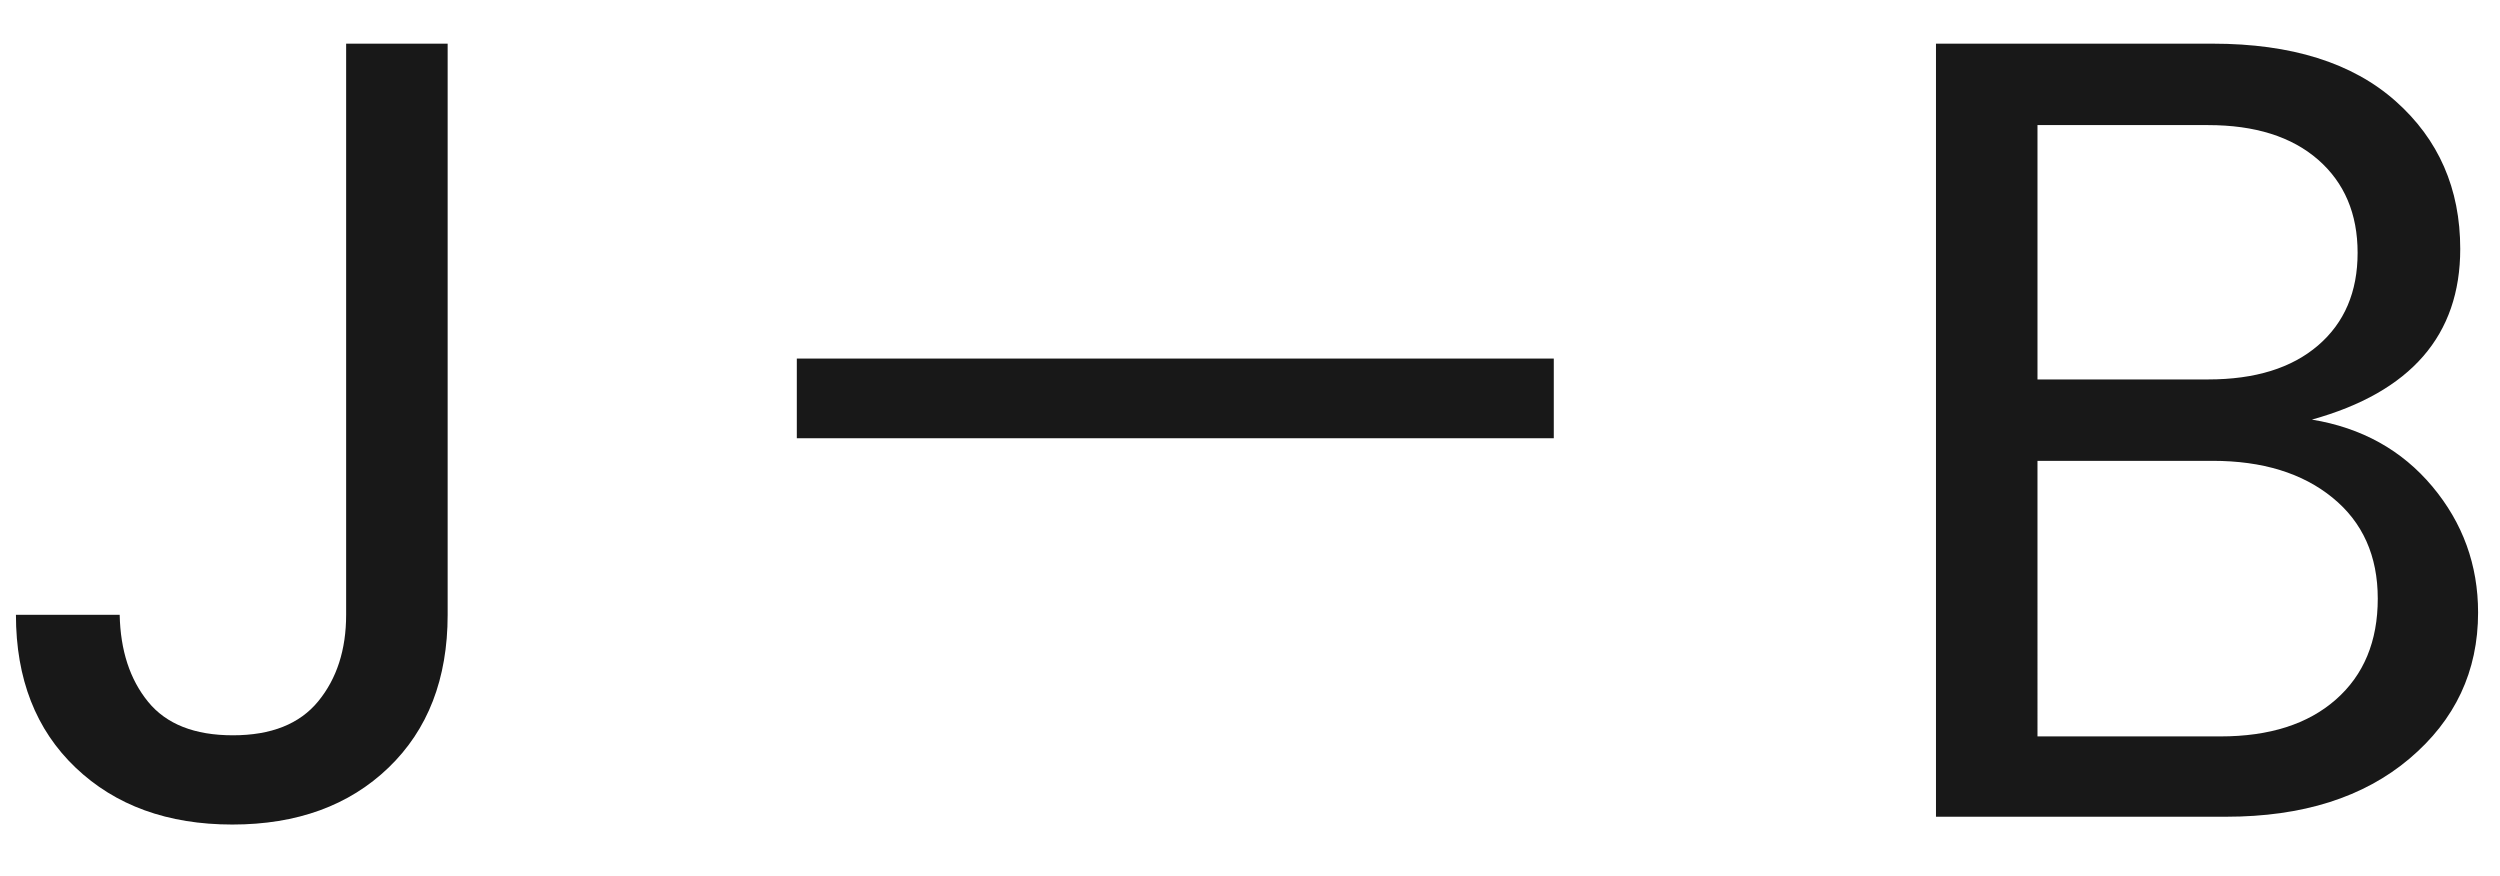
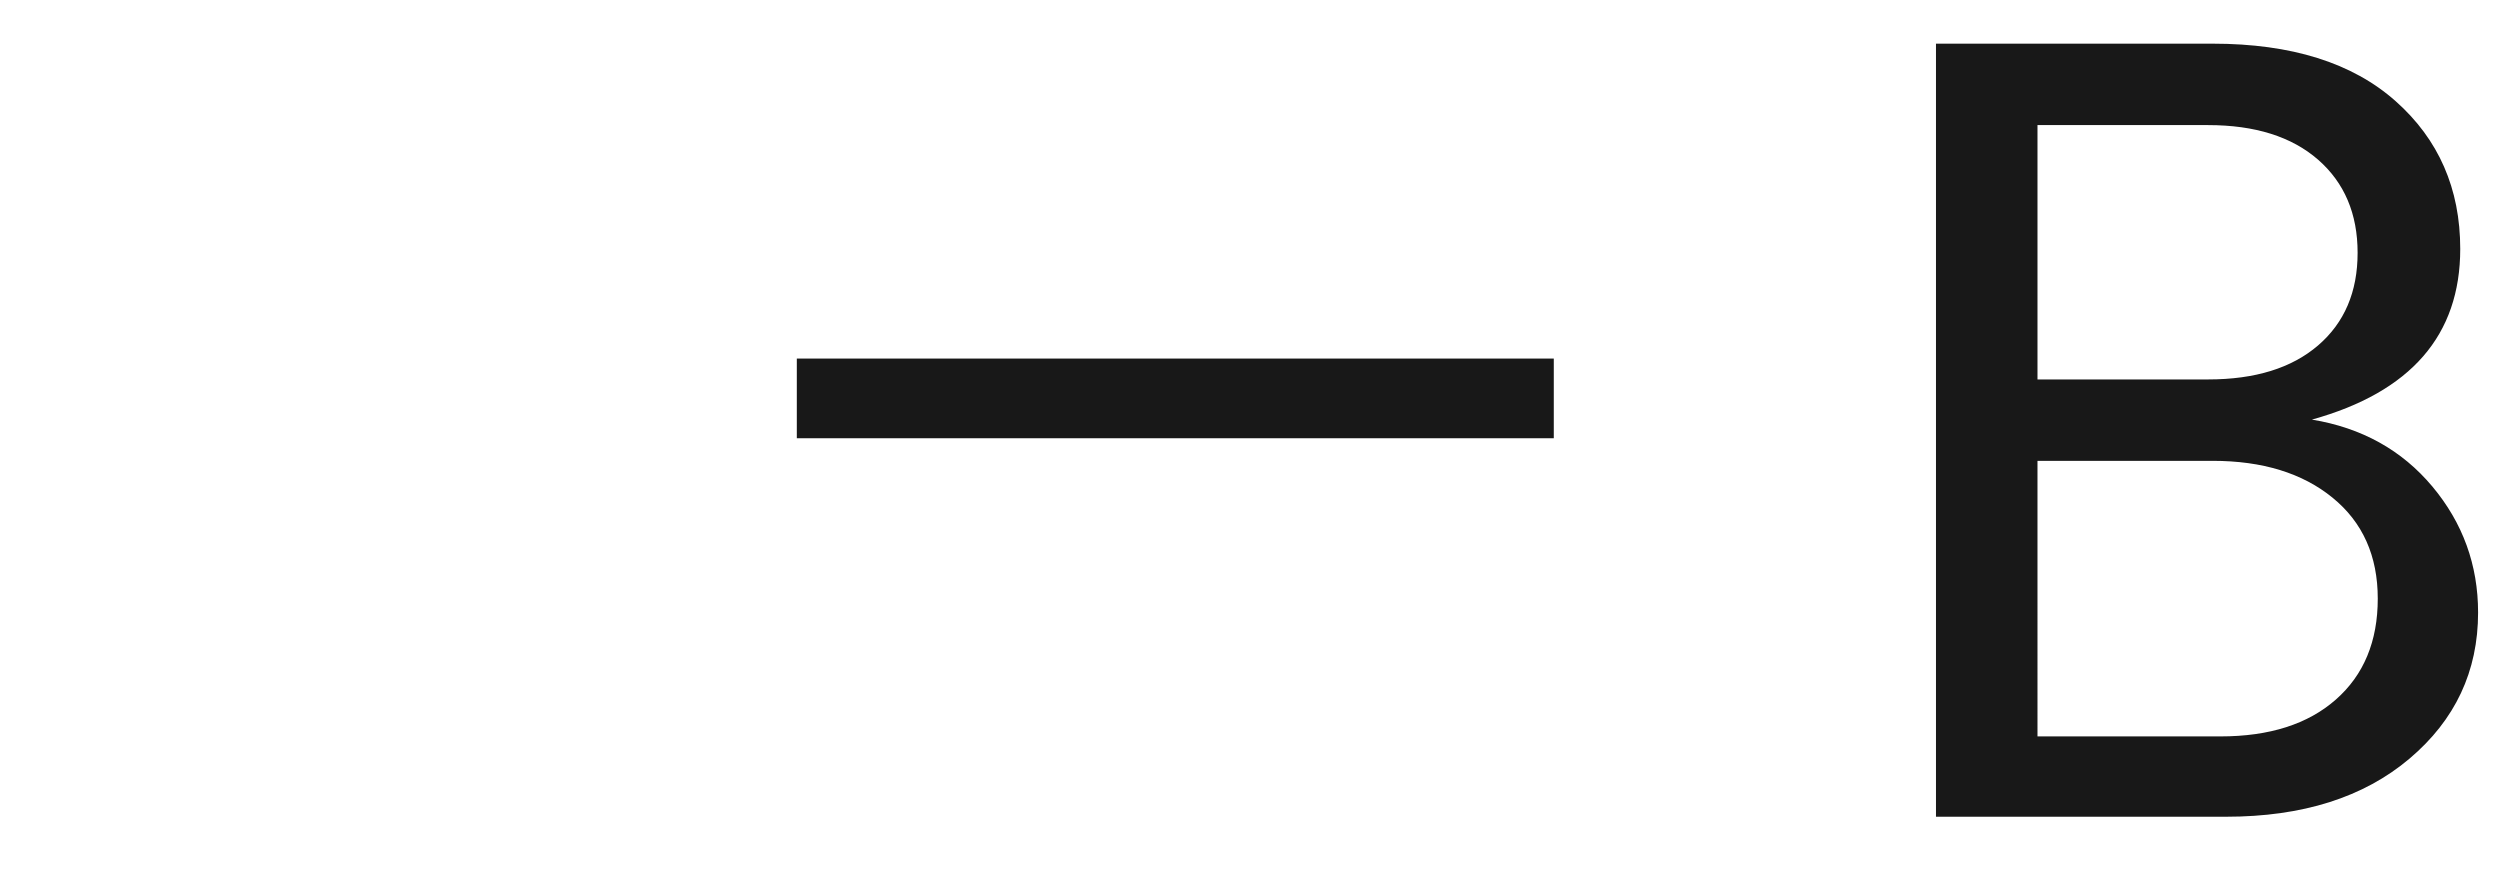
<svg xmlns="http://www.w3.org/2000/svg" version="1.1" id="Ebene_2" x="0px" y="0px" width="62.75px" height="22px" viewBox="0 0 62.75 22" enable-background="new 0 0 62.75 22" xml:space="preserve">
  <g enable-background="new    ">
    <path fill="#181818" d="M48.593,1.096h6.944c1.979,0,3.508,0.48,4.592,1.442c1.082,0.961,1.623,2.198,1.623,3.71   c0,2.166-1.24,3.594-3.723,4.284c1.25,0.206,2.258,0.766,3.023,1.679c0.766,0.916,1.148,1.971,1.148,3.164   c0,1.475-0.574,2.697-1.723,3.668S57.795,20.5,55.873,20.5h-7.28V1.096z M51.141,3.14v6.384h4.283c1.178,0,2.096-0.284,2.76-0.854   c0.662-0.569,0.992-1.344,0.992-2.324s-0.33-1.759-0.992-2.338c-0.664-0.578-1.582-0.868-2.76-0.868H51.141z M51.141,18.484h4.592   c1.232,0,2.199-0.309,2.898-0.926c0.699-0.615,1.051-1.459,1.051-2.533c0-1.072-0.379-1.918-1.135-2.533   c-0.756-0.617-1.76-0.925-3.01-0.925h-4.396V18.484z" />
  </g>
  <g enable-background="new    ">
-     <path fill="#181818" d="M8.688,15.432V1.096h2.548v14.336c0,1.605-0.495,2.885-1.484,3.836s-2.296,1.428-3.92,1.428   s-2.936-0.477-3.934-1.428s-1.498-2.23-1.498-3.836h2.604c0.019,0.896,0.256,1.623,0.714,2.184s1.167,0.84,2.128,0.84   c0.961,0,1.675-0.283,2.142-0.854C8.454,17.033,8.688,16.309,8.688,15.432z" />
-   </g>
+     </g>
  <rect x="20" y="9" fill="#181818" width="19" height="2" />
</svg>